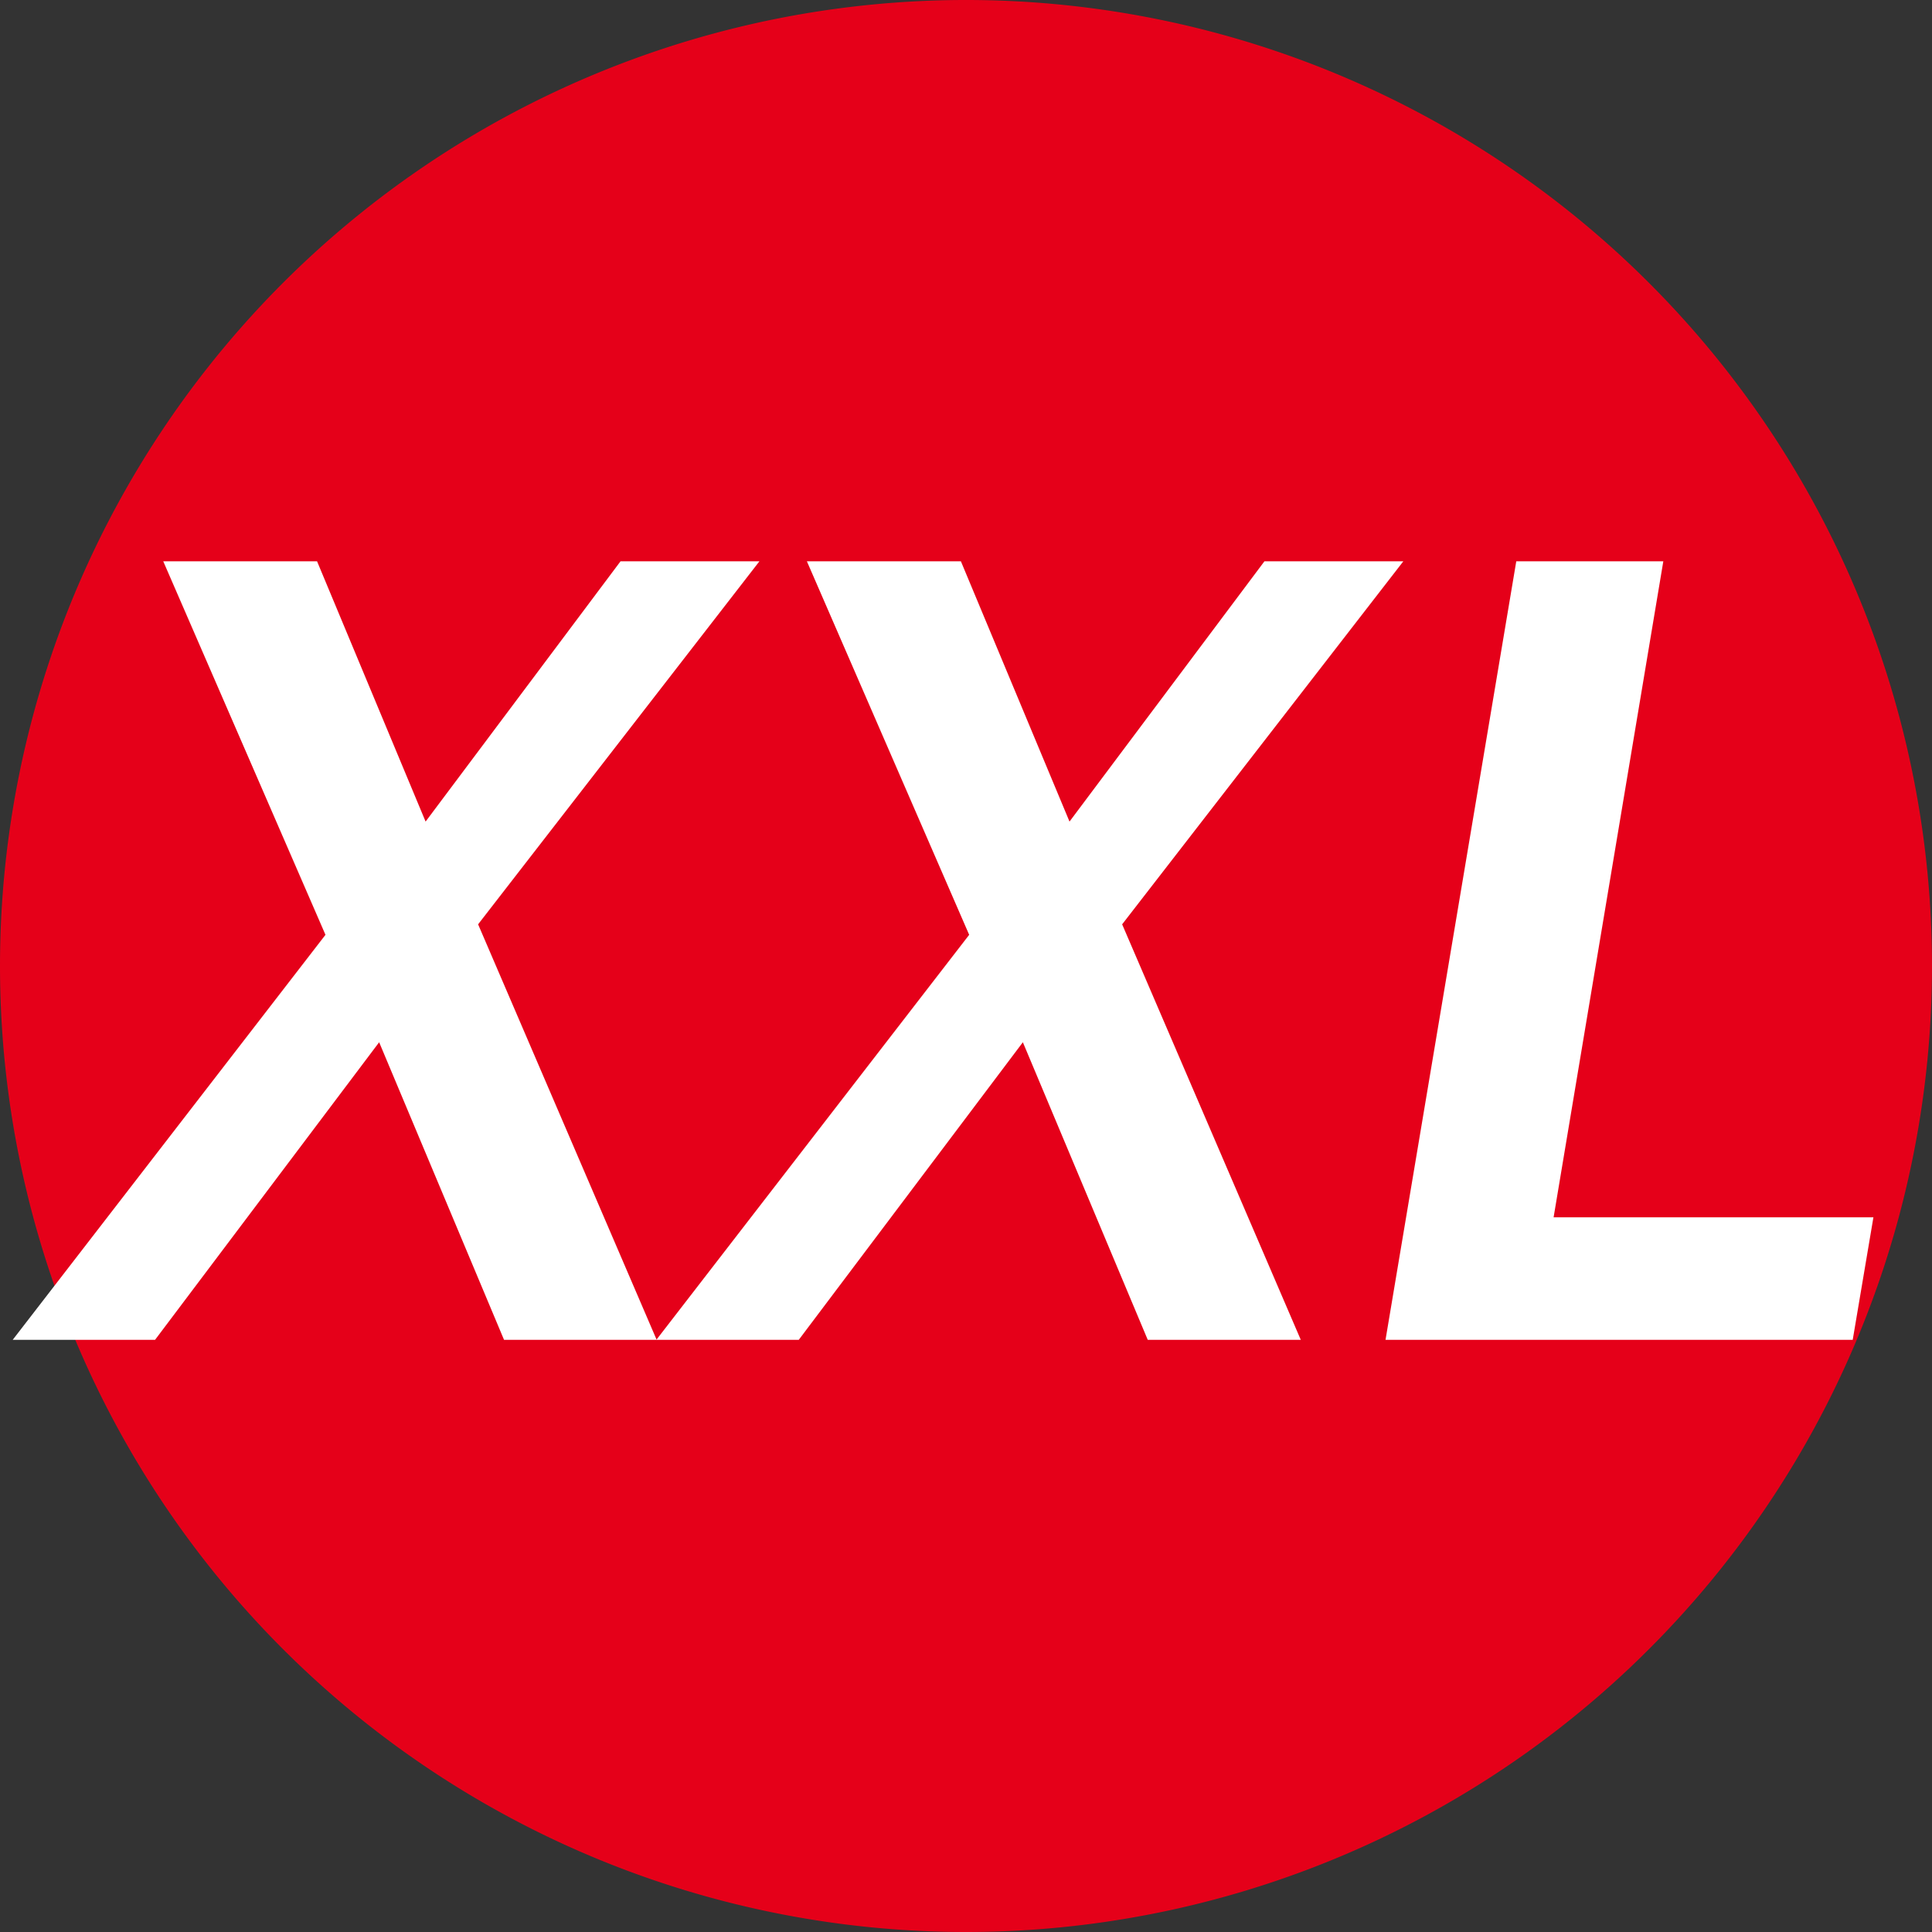
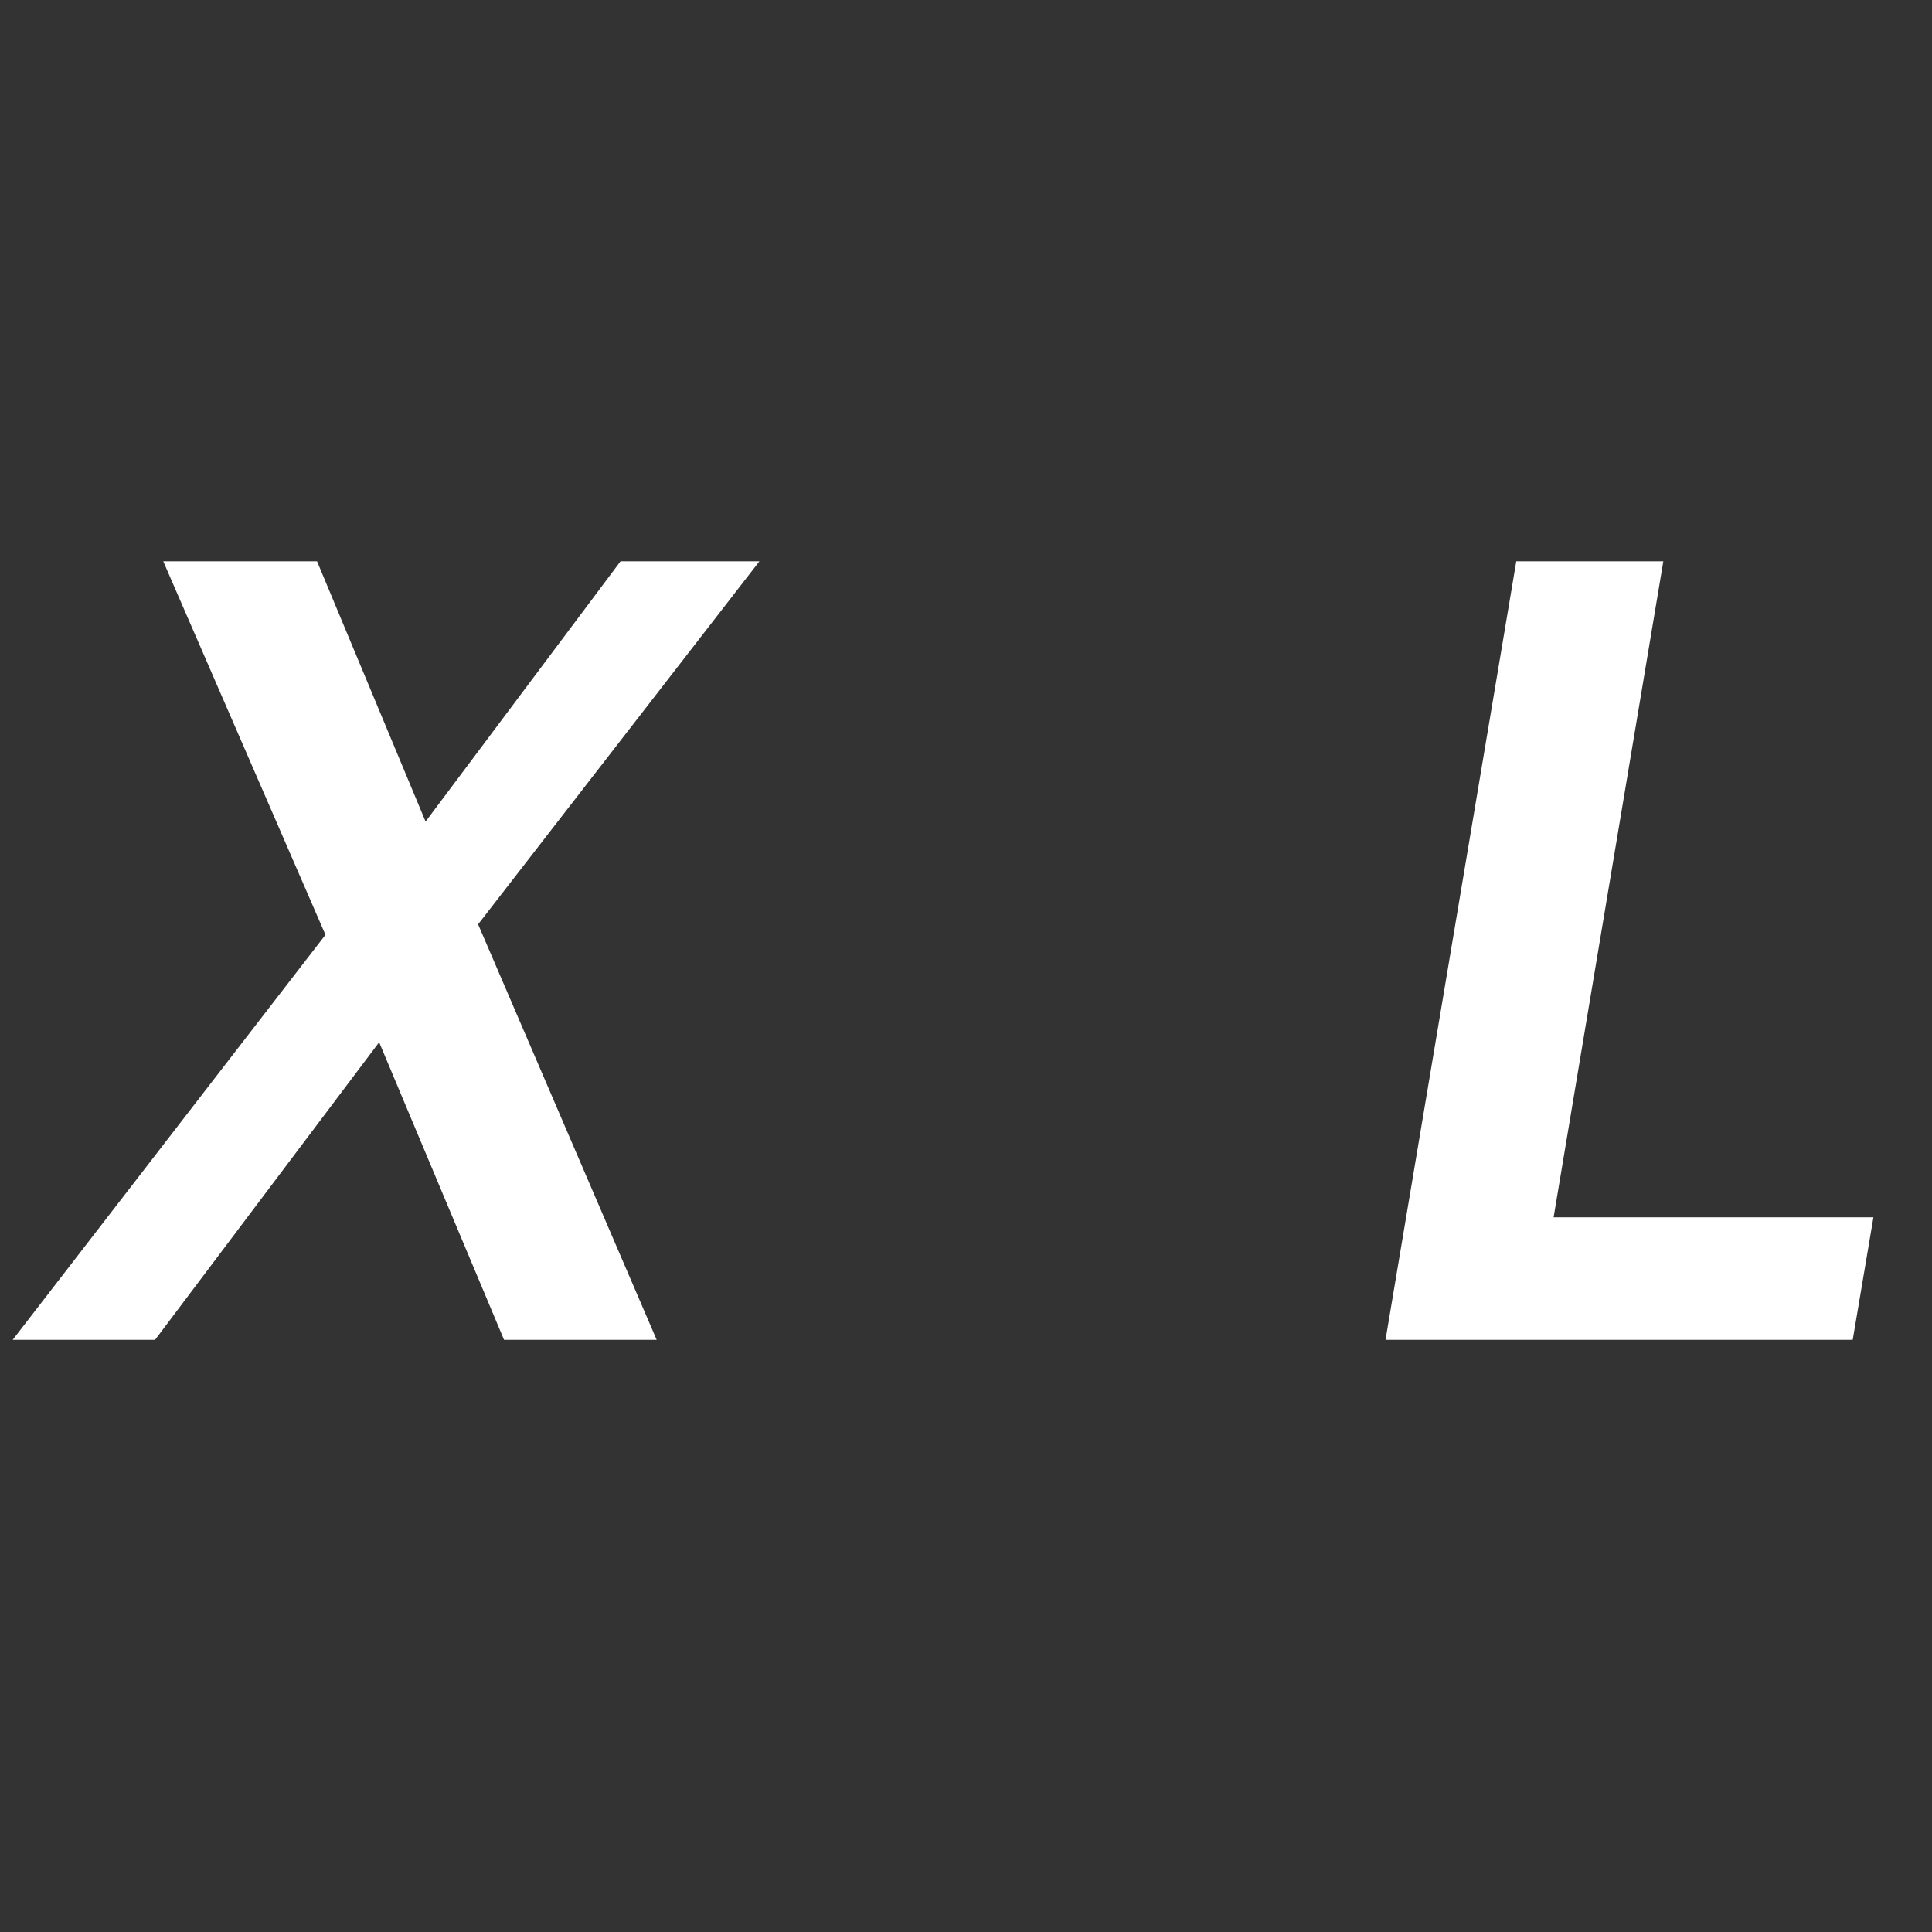
<svg xmlns="http://www.w3.org/2000/svg" width="28" height="28" viewBox="0 0 28 28">
  <rect x="0" y="0" width="28" height="28" fill="#333333" stroke="none" />
  <g id="Group_1826" data-name="Group 1826" transform="translate(-106.304 -692.1)">
    <g id="Group_1827" data-name="Group 1827">
-       <path id="Path_907" data-name="Path 907" d="M522.212,351.858a14,14,0,1,1,14,14A14,14,0,0,1,522.212,351.858Z" transform="translate(-415.908 354.242)" fill="#e50019" fill-rule="evenodd" />
      <path id="Path_906" data-name="Path 906" d="M531.851,362.791l-2.588-6.022,4.077-5.261h-2.013l-2.825,3.772-1.573-3.772H524.7l2.351,5.413-4.533,5.87h2.063l3.248-4.313,1.81,4.313Z" transform="translate(-416.03 348.727)" fill="#fff" fill-rule="evenodd" />
-       <path id="Path_905" data-name="Path 905" d="M547.514,362.791l-2.589-6.022L549,351.508h-2.013l-2.825,3.772-1.574-3.772h-2.232l2.352,5.413-4.534,5.87h2.064l3.248-4.313,1.81,4.313Z" transform="translate(-422.358 348.727)" fill="#fff" fill-rule="evenodd" />
      <path id="Path_904" data-name="Path 904" d="M562.678,362.791l.3-1.776h-4.635l1.59-9.507h-2.131l-1.895,11.283Z" transform="translate(-429.523 348.727)" fill="#fff" fill-rule="evenodd" />
    </g>
  </g>
</svg>